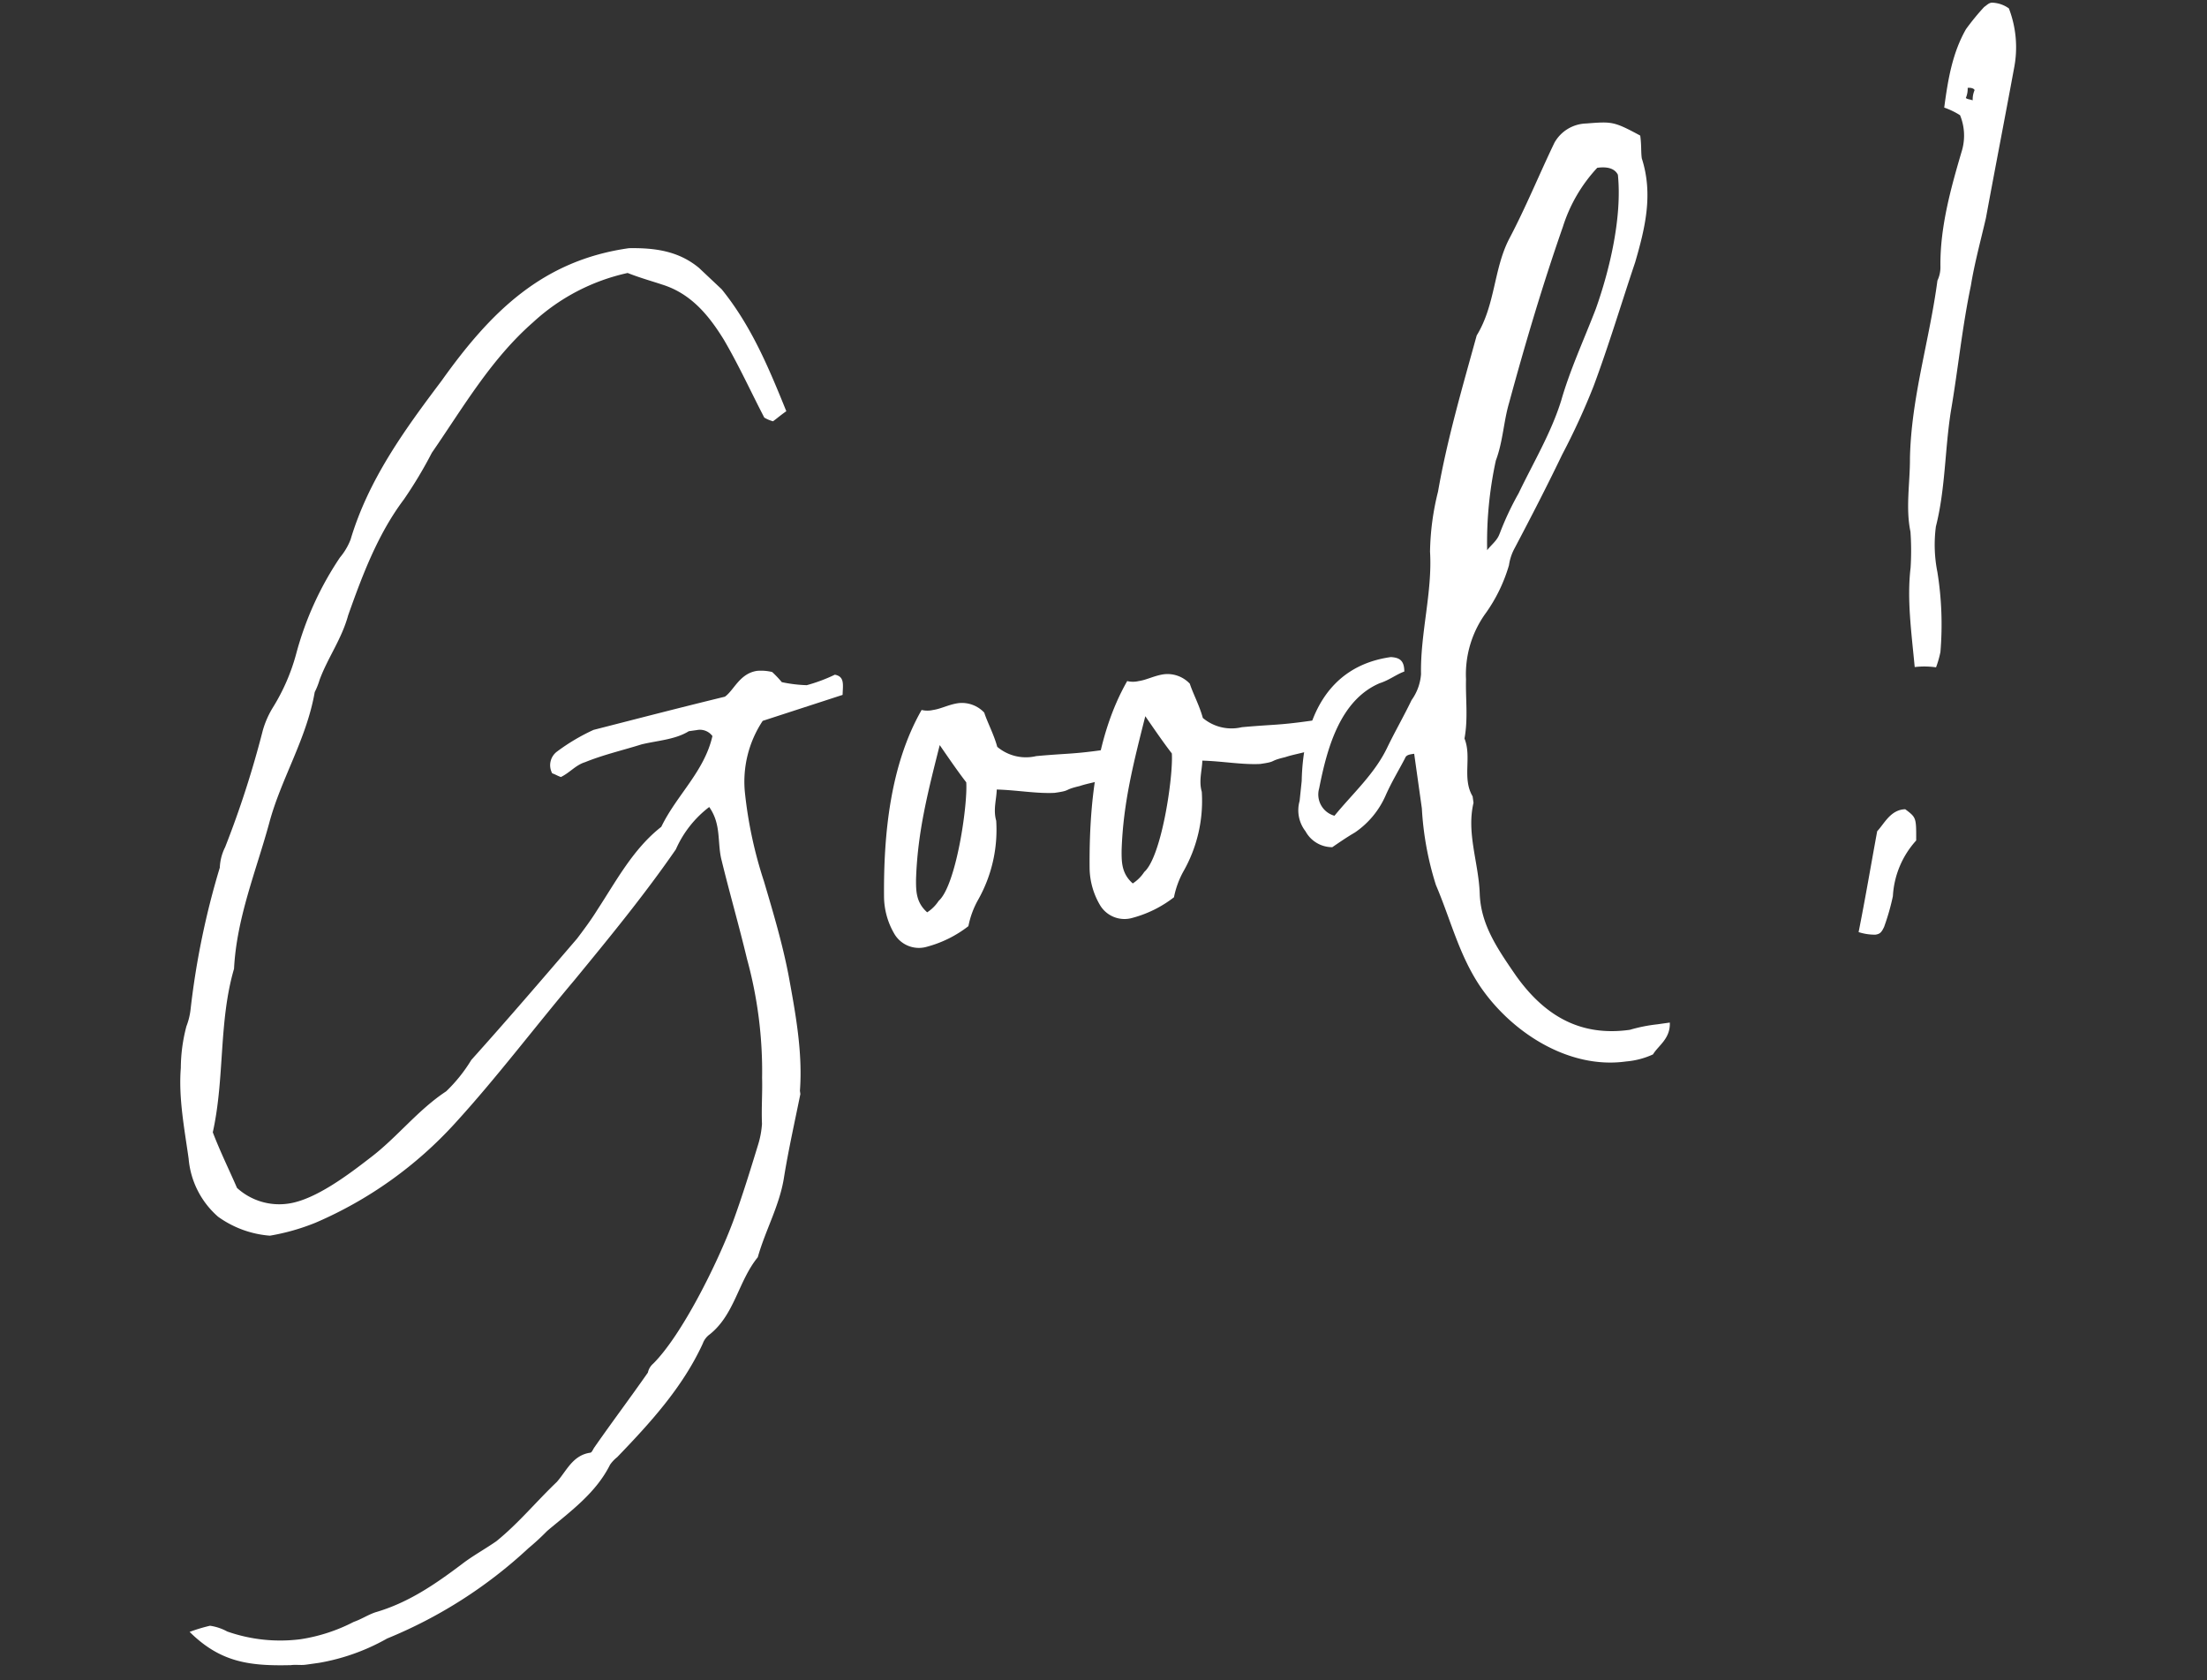
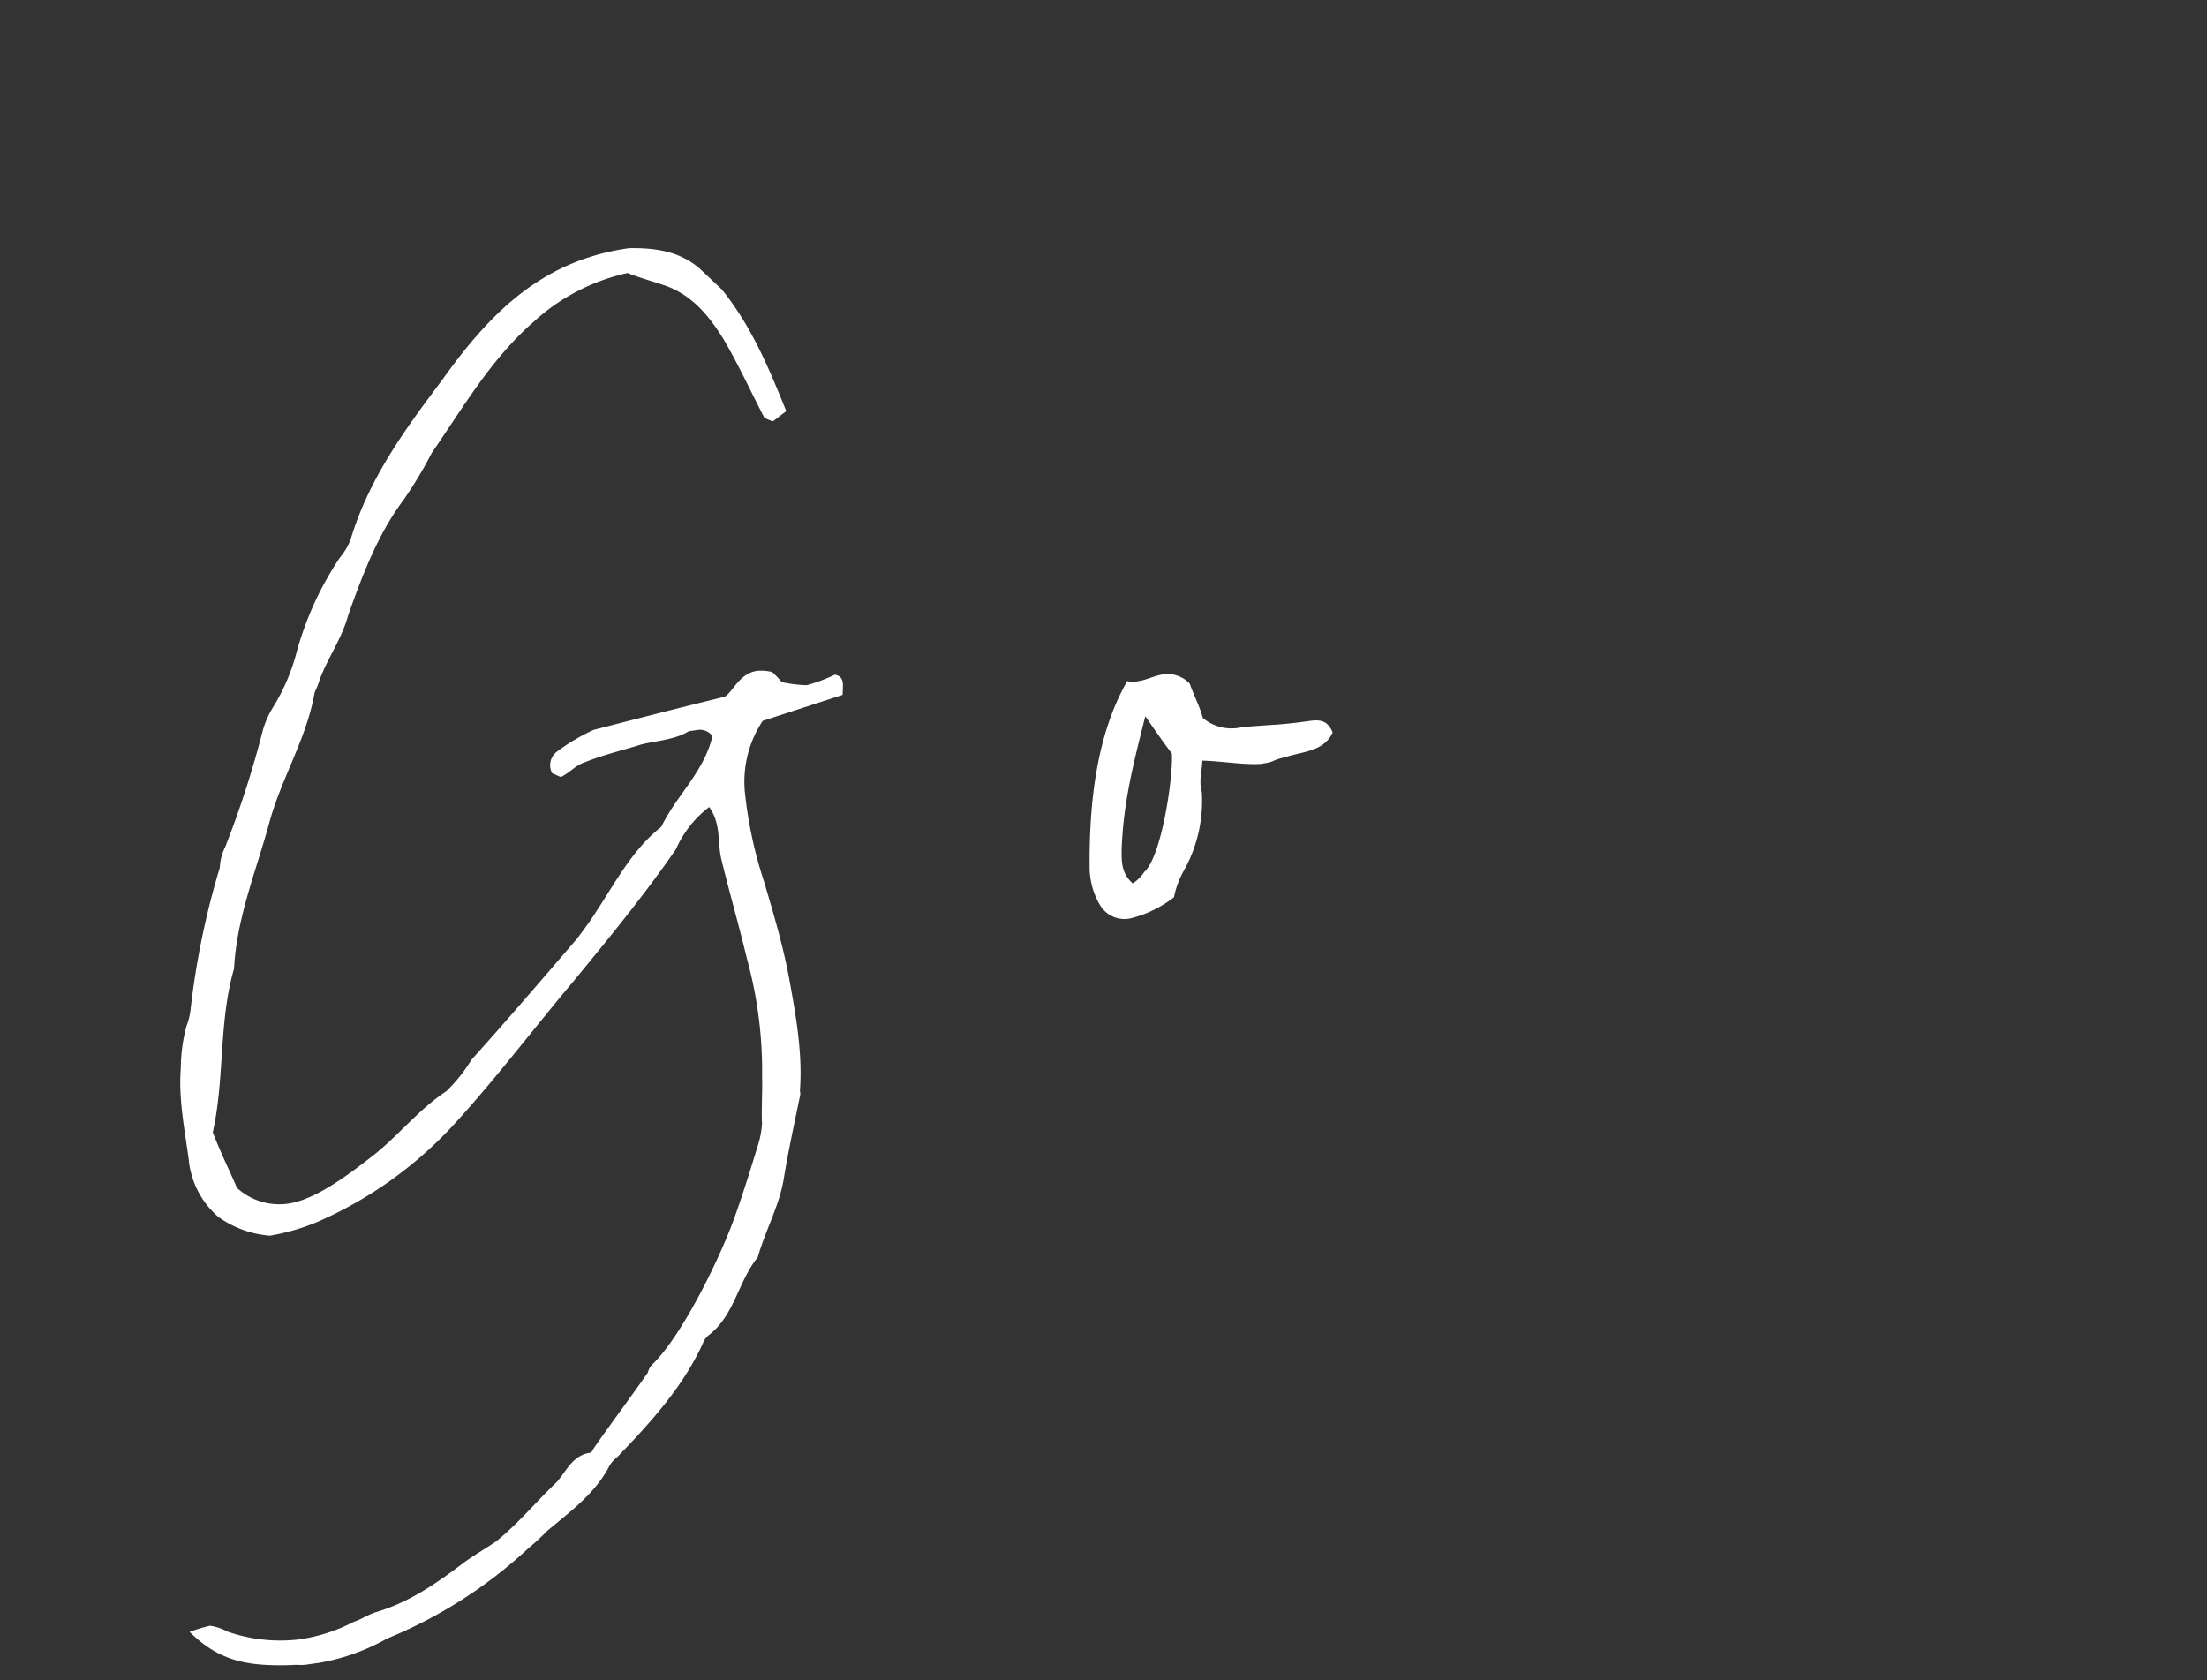
<svg xmlns="http://www.w3.org/2000/svg" width="248.992" height="189.542" viewBox="0 0 248.992 189.542">
  <rect x="0" y="0" width="248.992" height="189.542" fill="#333333" stroke="none" />
  <defs>
    <clipPath id="clip-path">
      <rect id="長方形_321" data-name="長方形 321" width="229.063" height="159.212" fill="none" />
    </clipPath>
  </defs>
  <g id="good" transform="translate(0 31.879) rotate(-8)">
    <g id="グループ_432" data-name="グループ 432" transform="translate(0 0)" clip-path="url(#clip-path)">
      <path id="パス_1477" data-name="パス 1477" d="M2.379,150.283a5.76,5.76,0,0,1,1.831.914,18.079,18.079,0,0,0,8.053,2.012,19.381,19.381,0,0,0,6.222-1.1c.914-.181,1.646-.548,2.562-.731,3.843-.548,7.136-2.2,10.431-4.024,1.281-.733,2.745-1.283,4.208-2.016,2.747-1.646,5.126-3.841,7.686-5.672,1.283-1.1,2.2-2.745,4.21-2.745.183,0,.367-.365.55-.548,2.379-2.564,4.757-4.943,7.136-7.5a1.833,1.833,0,0,1,.733-.914c3.66-2.745,8.784-10.248,11.162-14.639,1.464-2.747,2.745-5.493,4.026-8.236a10.217,10.217,0,0,0,.731-2.2c.183-1.831.55-3.478.733-5.126a47.89,47.89,0,0,0,.183-13.541c-.367-3.843-.916-7.686-1.281-11.348-.183-1.462.183-2.927,0-4.391A5.355,5.355,0,0,0,71,66.652a12.151,12.151,0,0,0-4.391,4.208c-4.21,4.574-8.784,8.784-13.36,12.993-5.307,4.759-10.248,9.7-15.555,14.091a45.611,45.611,0,0,1-17.2,8.967,24.711,24.711,0,0,1-5.305.733A11.511,11.511,0,0,1,9.7,104.715,9.784,9.784,0,0,1,7.319,97.76c0-3.476-.183-6.953.55-10.248A18.647,18.647,0,0,1,9.15,82.938a7.647,7.647,0,0,0,.733-1.831,90.22,90.22,0,0,1,5.489-15.372,5.65,5.65,0,0,1,.916-2.2,111.239,111.239,0,0,0,6.038-12.443,10.358,10.358,0,0,1,1.464-2.379,22.556,22.556,0,0,0,3.476-5.672,36.205,36.205,0,0,1,6.4-10.067,7.149,7.149,0,0,0,1.464-1.829C38.065,24.742,42.823,19.8,47.763,14.86c6.588-6.953,13.176-11.9,23.058-11.9,2.929.367,5.491,1.1,7.5,3.3l2.2,2.745c2.745,4.574,4.026,9.517,5.307,14.639-.731.367-1.281.733-1.648.916a3.987,3.987,0,0,1-.914-.55c-1.1-3.11-2.014-6.222-3.293-9.334-1.283-2.927-2.929-5.672-6.04-7.136-1.1-.548-2.379-1.1-3.66-1.831A22.962,22.962,0,0,0,58.928,9.737c-5.307,3.476-9.15,8.419-13.36,12.993a48.415,48.415,0,0,1-3.843,4.757c-3.476,3.478-5.857,7.869-8.053,12.079-1.1,2.564-2.929,4.393-4.21,6.772a8.036,8.036,0,0,1-.731,1.281c-1.648,5.122-5.124,9.15-7.136,13.908-2.2,5.126-5.126,10.065-6.224,15.738C12.81,82.938,12.627,89.343,10.431,95.2c.55,2.379,1.281,4.576,1.831,6.59a7.067,7.067,0,0,0,5.489,2.56c3.112,0,7.321-2.379,9.883-3.841,3.293-1.833,6.038-4.576,9.515-6.224a17.444,17.444,0,0,0,3.3-3.11c4.574-3.845,9.15-7.871,13.724-11.9.914-.914,1.831-1.831,2.745-2.929,2.562-2.929,4.943-6.222,8.419-8.236,2.2-3.293,5.672-5.491,7.136-9.334a1.754,1.754,0,0,0-1.648-.914h-.914c-1.646.731-3.66.55-5.491.731-2.2.367-4.391.55-6.586,1.1-1.1.181-1.831.914-2.929,1.279-.367-.181-.55-.365-.916-.548A1.915,1.915,0,0,1,54.9,58.05a22.525,22.525,0,0,1,4.391-1.831c4.943-.548,9.7-1.1,15.191-1.646,1.1-.55,2.012-2.381,4.024-2.381a5.327,5.327,0,0,1,1.648.367,12.264,12.264,0,0,1,.916,1.283,15.688,15.688,0,0,0,2.743.731,18.67,18.67,0,0,0,3.3-.731c1.1.365.731,1.279.55,2.377q-4.668.825-9.334,1.648a12.4,12.4,0,0,0-3.112,7.688A48.233,48.233,0,0,0,75.947,75.8c.548,3.662,1.1,7.319,1.279,10.979.183,4.395.367,8.786-.548,13v.367c-1.1,3.11-2.2,6.038-3.11,8.965-.916,3.114-2.929,5.674-4.21,8.6-2.564,2.379-3.478,6.04-6.588,7.869a2.2,2.2,0,0,0-.914.914c-2.929,4.574-7.138,8.05-11.348,11.348a3.97,3.97,0,0,0-.914.731c-2.014,2.929-5.124,4.574-8.053,6.4a27.157,27.157,0,0,1-2.379,1.648,52.552,52.552,0,0,1-17.2,7.867,23.717,23.717,0,0,1-9.517,1.648c-.548,0-1.1-.183-1.646-.183-4.759-.548-7.869-1.464-10.8-5.305a19.153,19.153,0,0,1,2.379-.367" transform="translate(0 3.074)" fill="#fff" />
-       <path id="パス_1478" data-name="パス 1478" d="M67.4,41.624c-2.012.183-.914.367-2.927.367-2.014-.183-4.21-.914-6.4-1.281-.183,1.1-.733,2.2-.55,3.476a16.051,16.051,0,0,1-3.3,8.6,10,10,0,0,0-1.462,2.743,13.126,13.126,0,0,1-4.943,1.648,3.211,3.211,0,0,1-3.476-2.012,8.42,8.42,0,0,1-.55-4.21c.916-6.955,2.747-14.639,7.138-20.313a2.741,2.741,0,0,0,1.281.181c.914,0,1.831-.365,2.929-.365a3.461,3.461,0,0,1,2.745,1.464c.183,1.1.731,2.56.914,4.026a5.015,5.015,0,0,0,4.21,1.648c3.66.181,4.024.365,7.686.365,1.1,0,2.012.183,2.379,1.648-1.281,2.012-3.66,1.648-5.674,2.012M52.4,34.853c-2.012,4.943-3.843,9.334-4.757,14.641-.183,1.281-.367,2.562.731,3.843a4.418,4.418,0,0,0,1.464-1.1c2.2-1.464,4.757-10.248,4.941-12.81-.731-1.281-1.464-2.745-2.379-4.576" transform="translate(45.325 31.576)" fill="#fff" />
      <path id="パス_1479" data-name="パス 1479" d="M78.9,41.624c-2.012.183-.914.367-2.927.367-2.014-.183-4.21-.914-6.4-1.281-.183,1.1-.733,2.2-.55,3.476a16.051,16.051,0,0,1-3.3,8.6,10,10,0,0,0-1.462,2.743,13.126,13.126,0,0,1-4.943,1.648,3.211,3.211,0,0,1-3.476-2.012,8.42,8.42,0,0,1-.55-4.21c.916-6.955,2.747-14.639,7.138-20.313a2.741,2.741,0,0,0,1.281.181c.914,0,1.831-.365,2.929-.365a3.461,3.461,0,0,1,2.745,1.464c.183,1.1.731,2.56.914,4.026a5.015,5.015,0,0,0,4.21,1.648c3.66.181,4.024.365,7.686.365,1.1,0,2.012.183,2.379,1.648-1.281,2.012-3.66,1.648-5.674,2.012M63.9,34.853c-2.012,4.943-3.843,9.334-4.757,14.641-.183,1.281-.367,2.562.731,3.843a4.419,4.419,0,0,0,1.464-1.1c2.2-1.464,4.757-10.248,4.941-12.81-.731-1.281-1.464-2.745-2.379-4.576" transform="translate(57.246 31.576)" fill="#fff" />
-       <path id="パス_1480" data-name="パス 1480" d="M115.78,8.263c.733,4.208-.731,7.867-2.379,11.529-2.2,4.391-4.208,8.784-6.586,13.176a77.632,77.632,0,0,1-4.574,7.136c-2.2,3.3-4.393,6.4-6.772,9.7a5.678,5.678,0,0,0-.914,1.831,17.968,17.968,0,0,1-3.3,4.943,11.757,11.757,0,0,0-3.293,7.136c-.367,2.2-.367,4.393-1.1,6.588.548,2.2-.916,4.391,0,6.588v.733c-1.281,3.293-.367,6.77-.733,10.248s1.1,6.4,2.745,9.7c2.562,4.941,6.222,7.869,11.893,7.869a17.747,17.747,0,0,1,3.114-.183h1.462c-.183,1.829-1.646,2.379-2.379,3.293a9.062,9.062,0,0,1-3.112.367c-6.586,0-12.443-5.124-15.189-10.8-1.829-3.843-2.2-7.867-3.293-11.9a34.923,34.923,0,0,1-.367-8.782V71.215c-.548,0-.914,0-1.1.367-.914,1.281-1.831,2.379-2.745,3.843a9.818,9.818,0,0,1-4.026,3.66c-.914.367-2.012.916-2.745,1.281a3.437,3.437,0,0,1-2.743-2.2,3.856,3.856,0,0,1-.183-3.478l.548-2.2c1.1-6.77,4.574-12.443,11.9-12.443.914.183,1.464.548,1.281,1.829-.914.183-1.829.731-2.929.914-4.757,1.283-6.955,6.59-8.417,10.8a2.487,2.487,0,0,0,1.281,3.3c2.379-2.2,5.124-4.026,6.953-6.772,1.1-1.648,2.381-3.293,3.478-4.941a5.747,5.747,0,0,0,1.462-2.745c.55-4.574,2.564-8.967,2.929-13.543A29.494,29.494,0,0,1,87.784,42.3c1.829-5.674,4.393-11.346,6.772-16.838,2.562-3.11,2.929-7.136,5.122-10.248,2.379-3.293,4.393-6.769,6.59-10.065A4.245,4.245,0,0,1,110.108,3.5c2.929.183,3.112.183,5.855,2.2,0,1.1-.183,1.831-.183,2.562M94.005,47.974a32.99,32.99,0,0,1,2.745-4.208c2.2-3.3,4.574-6.224,6.222-9.7,1.464-3.293,3.476-6.407,5.307-9.7,2.2-4.208,4.391-9.881,4.574-14.639-.183-.55-.731-1.1-2.2-1.1a17.436,17.436,0,0,0-4.757,6.038c-3.112,6.038-6.04,12.443-8.784,18.848-.914,2.014-1.283,4.21-2.381,6.222a43.408,43.408,0,0,0-2.379,9.883c.55-.55,1.281-.916,1.648-1.648" transform="translate(69.593 3.632)" fill="#fff" />
-       <path id="パス_1481" data-name="パス 1481" d="M100.613,90.767c.914-.731,1.831-2.2,3.478-2.012,1.1,1.1,1.1,1.1.731,3.662a10.171,10.171,0,0,0-3.478,5.855,25.86,25.86,0,0,1-1.462,3.293c-.367.55-.55.733-1.1.733a5.951,5.951,0,0,1-1.831-.55c1.281-3.66,2.379-7.136,3.66-10.981m18.85-79.786c.914-3.3,1.829-6.04,3.66-8.419A27.516,27.516,0,0,1,125.5.367c.365-.183.548-.367.914-.367a3.419,3.419,0,0,1,1.829.914,12.224,12.224,0,0,1-.365,6.772c-1.831,5.491-3.662,10.8-5.493,16.288-.914,2.379-2.012,4.939-2.743,7.317-1.648,4.576-2.745,9.15-4.21,13.728-1.281,4.208-1.829,8.6-3.478,12.627a15.777,15.777,0,0,0-.548,5.122,37.283,37.283,0,0,1-.916,8.969,11.287,11.287,0,0,1-.731,1.646,9.257,9.257,0,0,0-2.379-.365c.183-4.026.183-7.688,1.1-11.164a30.357,30.357,0,0,0,.55-4.024c-.183-2.747.731-5.493,1.1-8.236,1.1-6.774,4.026-12.81,5.857-19.4a3.48,3.48,0,0,0,.548-1.462c.55-4.393,2.379-8.6,4.21-12.629a6.043,6.043,0,0,0,.365-4.024,8.57,8.57,0,0,0-1.646-1.1m3.293-.367a2.6,2.6,0,0,1,.367-1.1c0-.183-.367-.367-.733-.367a2.612,2.612,0,0,1-.365,1.1c.181.183.365.183.731.367" transform="translate(100.497 0)" fill="#fff" />
    </g>
  </g>
</svg>